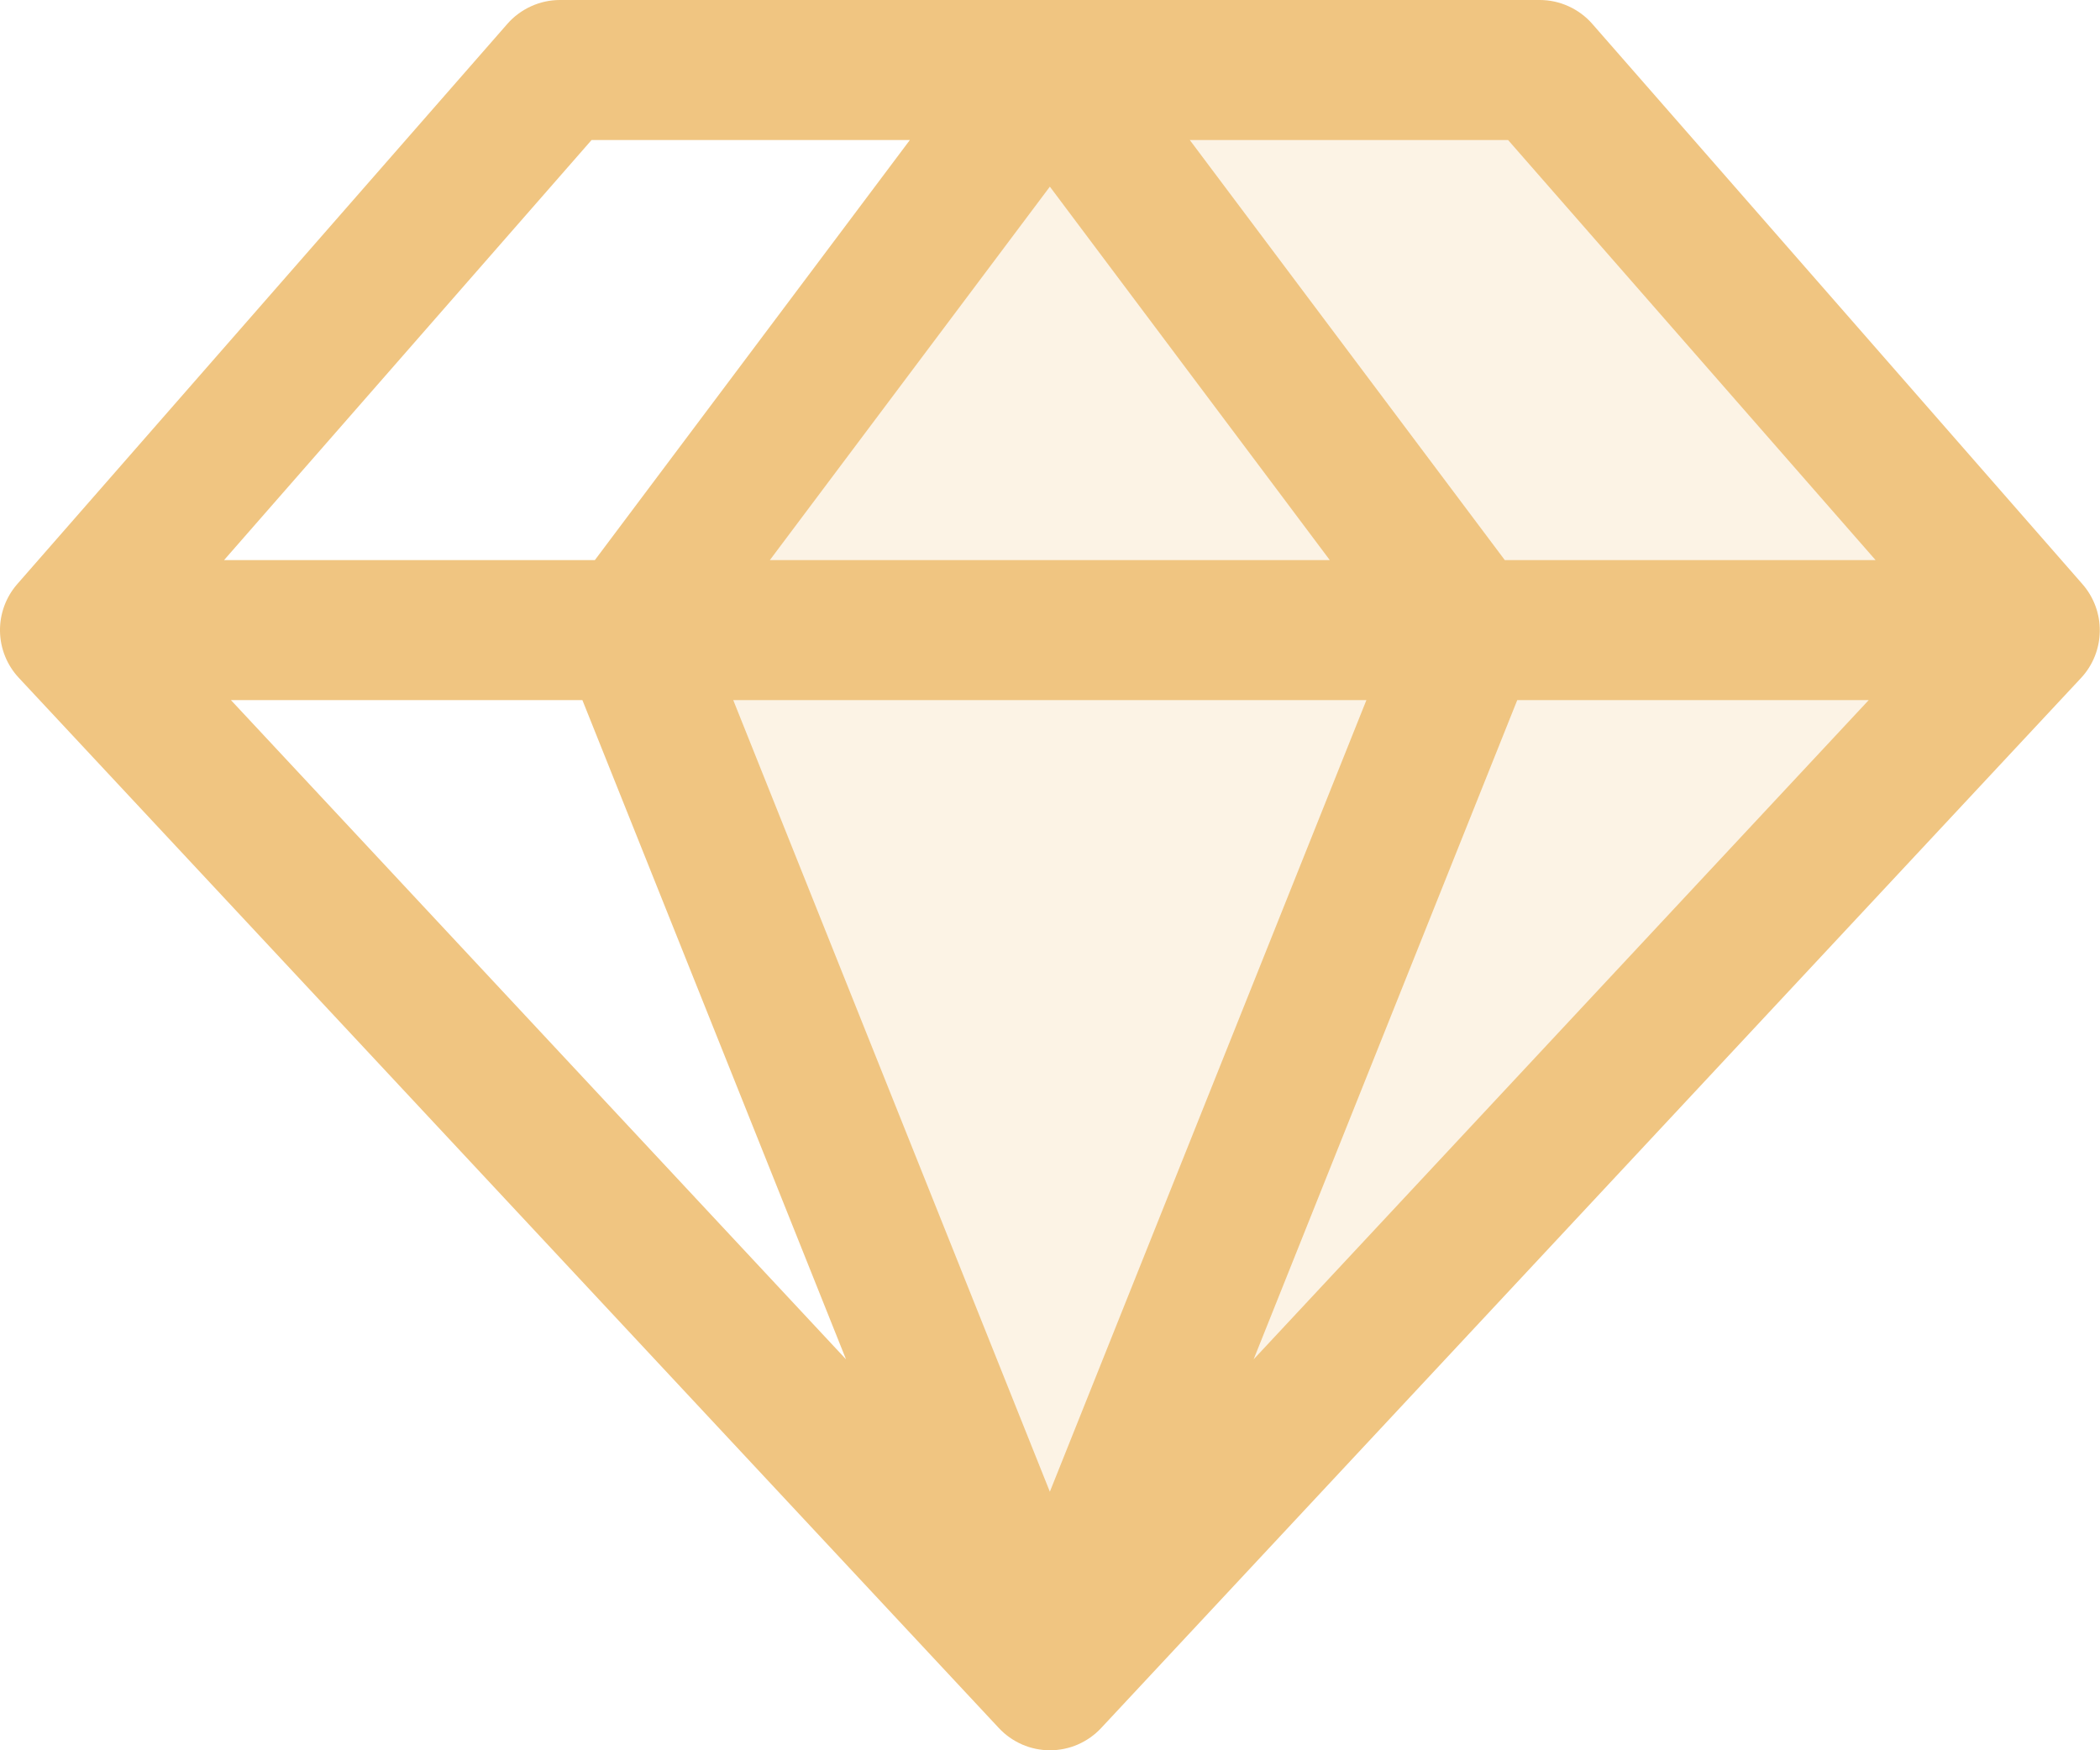
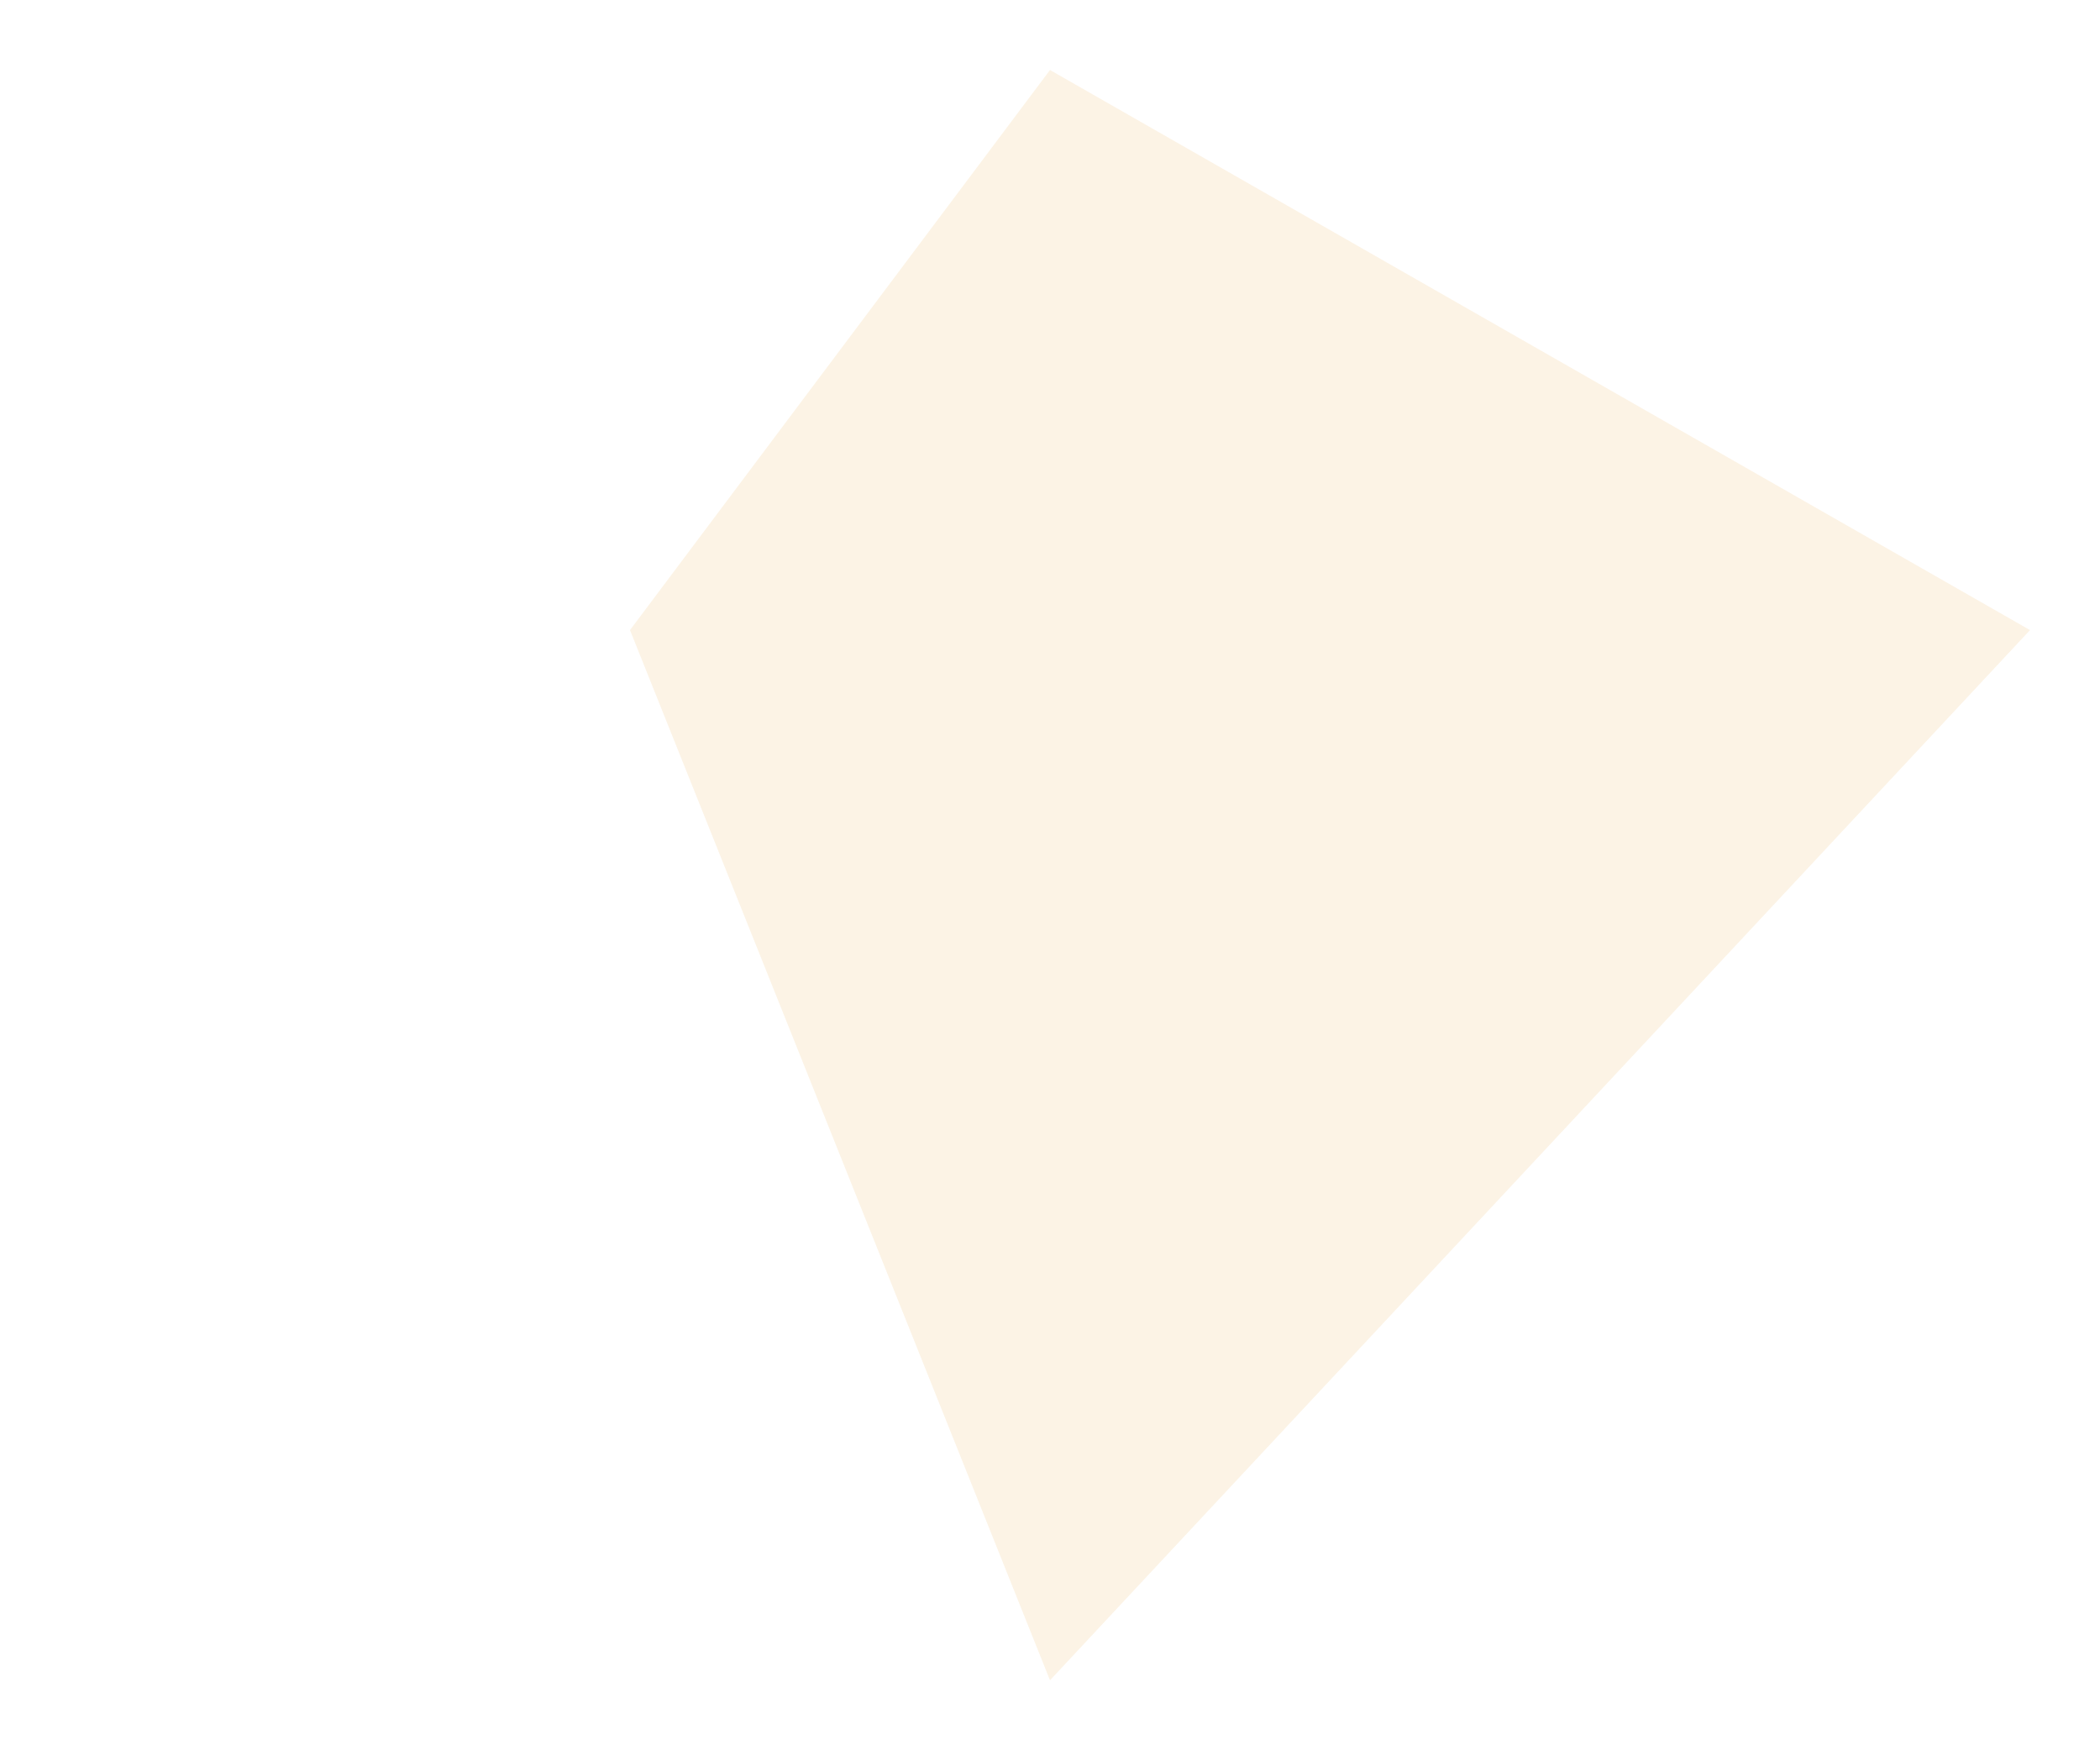
<svg xmlns="http://www.w3.org/2000/svg" width="30" height="25" viewBox="0 0 30 25" fill="none">
-   <path opacity="0.2" d="M29 9L15 24L9 9L15 1H22L29 9Z" fill="#F0C581" />
-   <path d="M29.747 8.341L22.747 0.341C22.654 0.234 22.538 0.149 22.409 0.09C22.28 0.031 22.14 0 21.997 0H7.998C7.856 0 7.715 0.031 7.586 0.09C7.457 0.149 7.341 0.234 7.248 0.341L0.248 8.341C0.084 8.528 -0.004 8.768 0 9.016C0.004 9.264 0.1 9.501 0.269 9.682L14.269 24.682C14.362 24.782 14.476 24.862 14.601 24.917C14.727 24.972 14.863 25 15 25C15.137 25 15.273 24.972 15.399 24.917C15.524 24.862 15.638 24.782 15.731 24.682L29.731 9.682C29.899 9.501 29.994 9.263 29.997 9.015C30 8.767 29.911 8.527 29.747 8.341ZM26.794 8H21.497L16.997 2H21.544L26.794 8ZM8.32 10L12.086 19.416L3.299 10H8.32ZM19.52 10L14.998 21.307L10.475 10H19.52ZM10.998 8L14.998 2.666L18.997 8H10.998ZM21.675 10H26.696L17.909 19.416L21.675 10ZM8.451 2H12.998L8.498 8H3.201L8.451 2Z" fill="#F0C581" />
+   <path opacity="0.2" d="M29 9L15 24L9 9L15 1L29 9Z" fill="#F0C581" />
</svg>